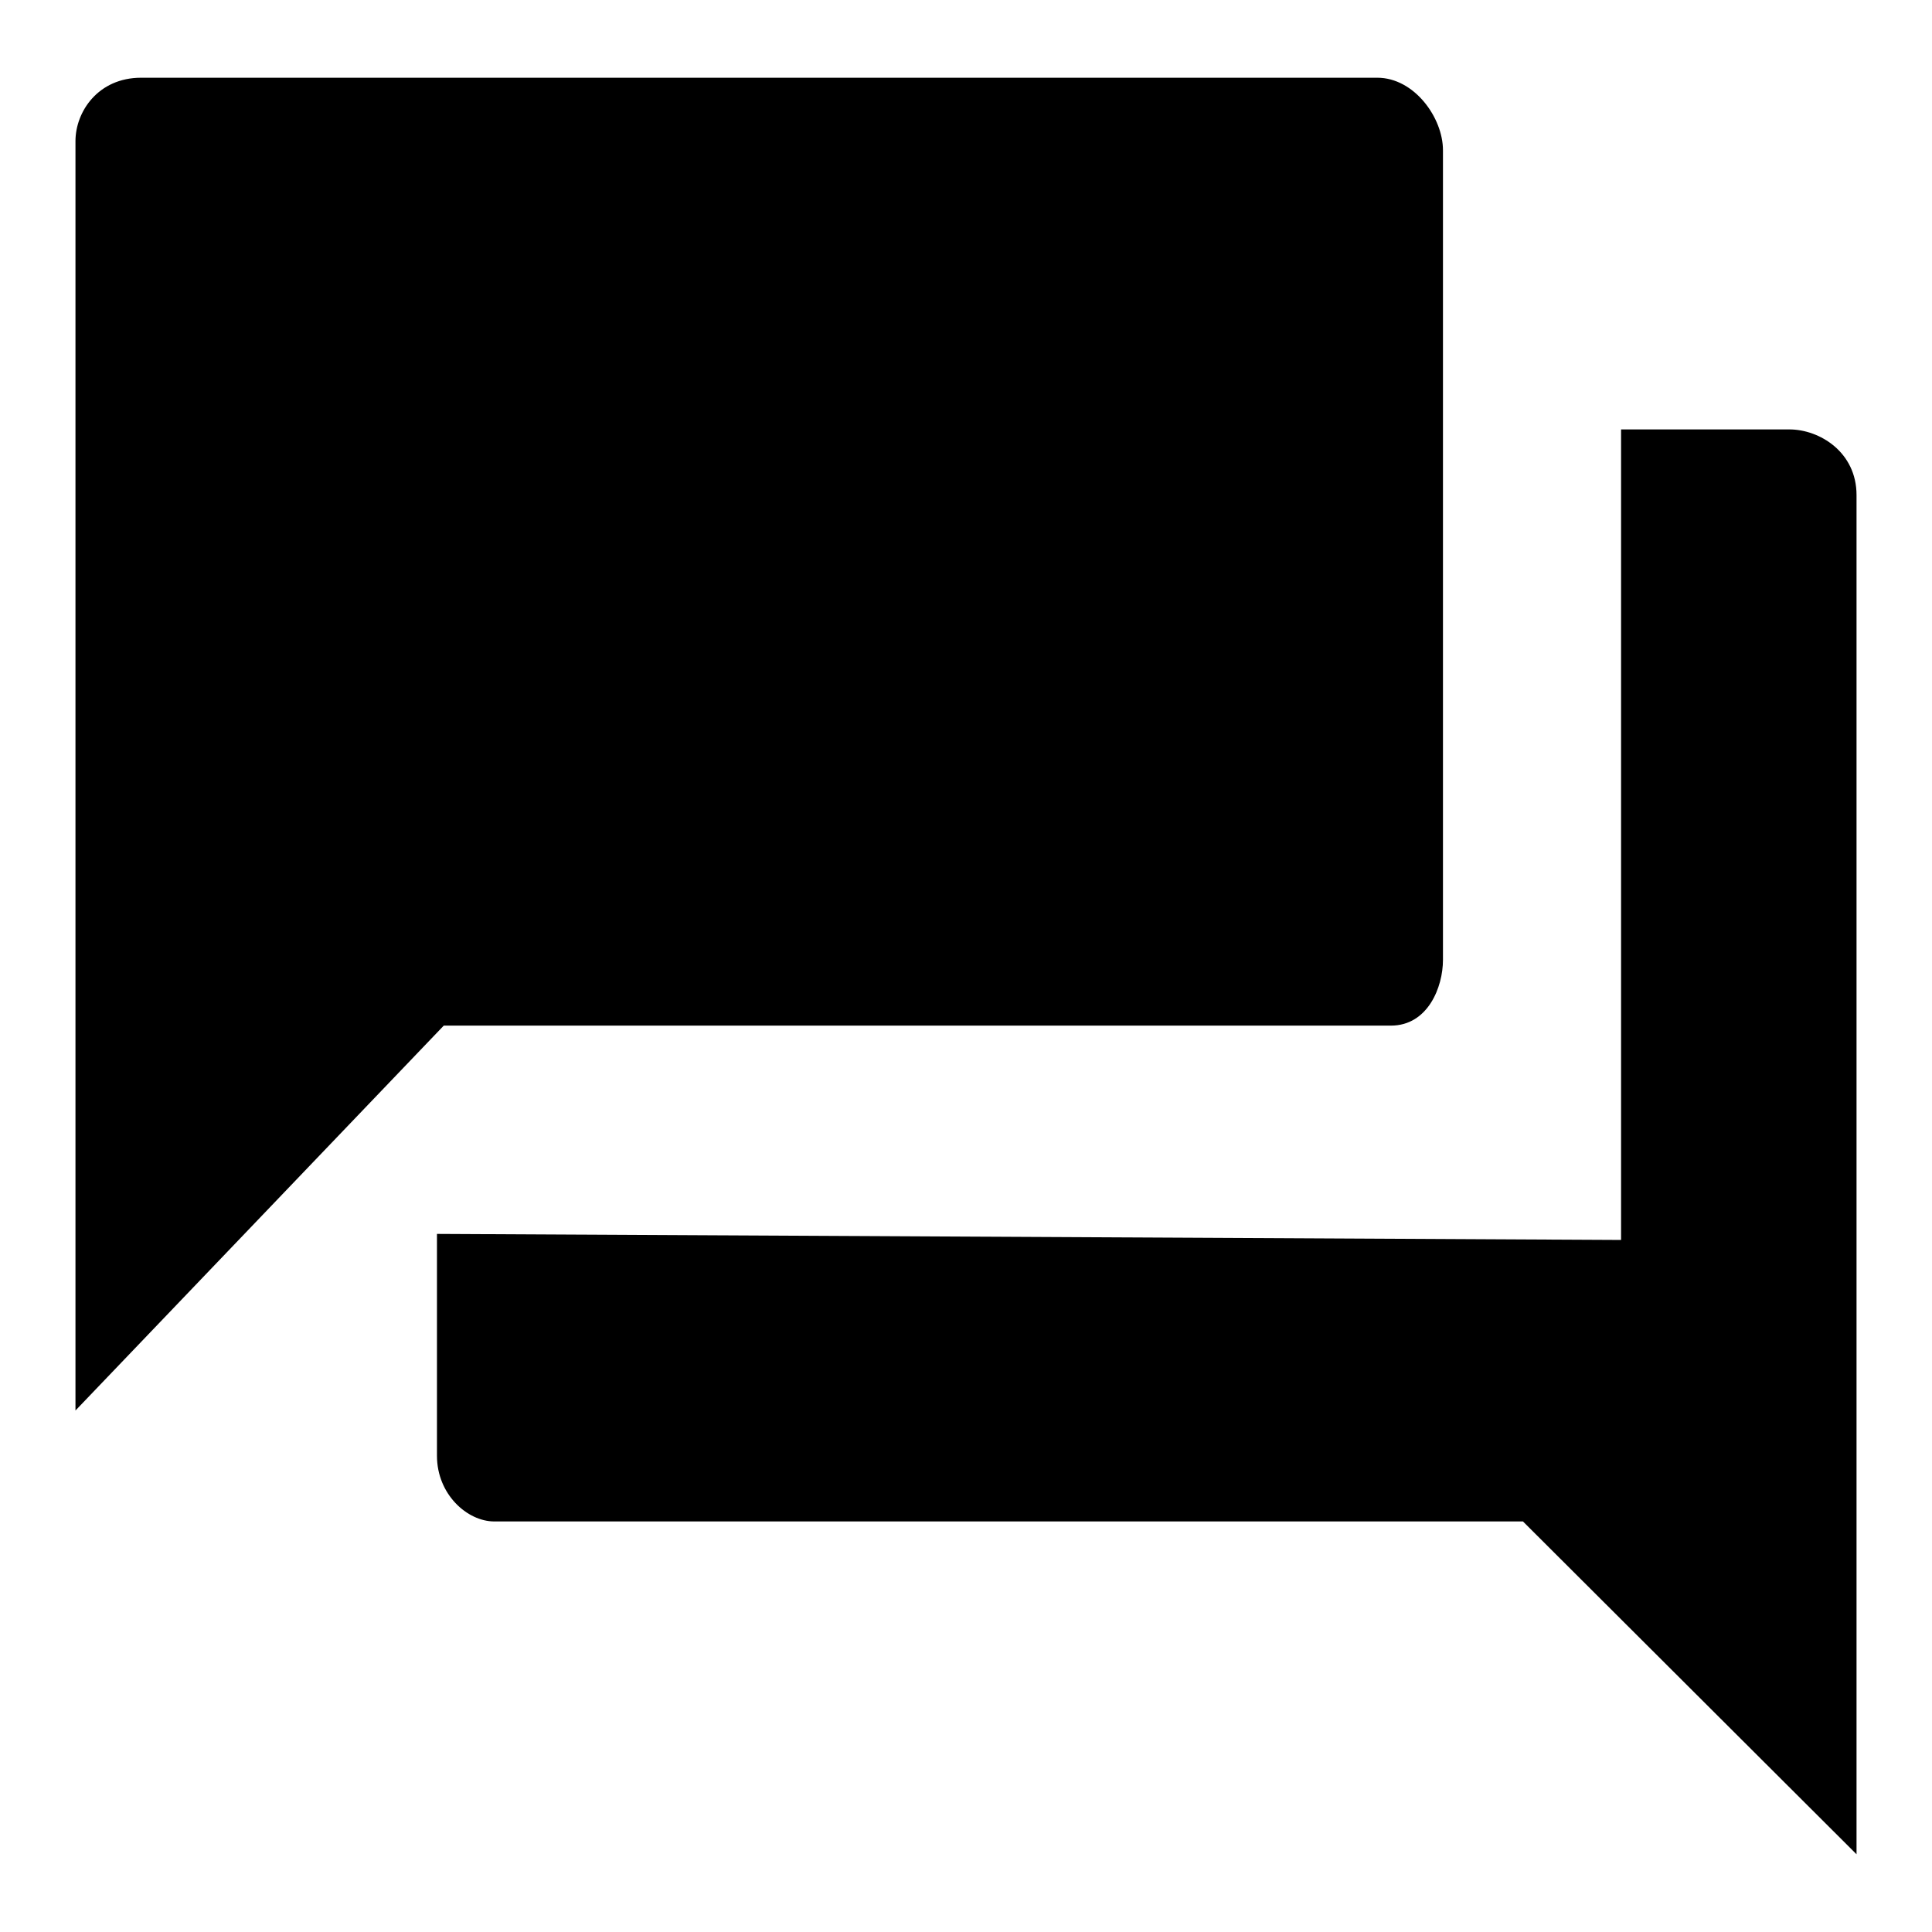
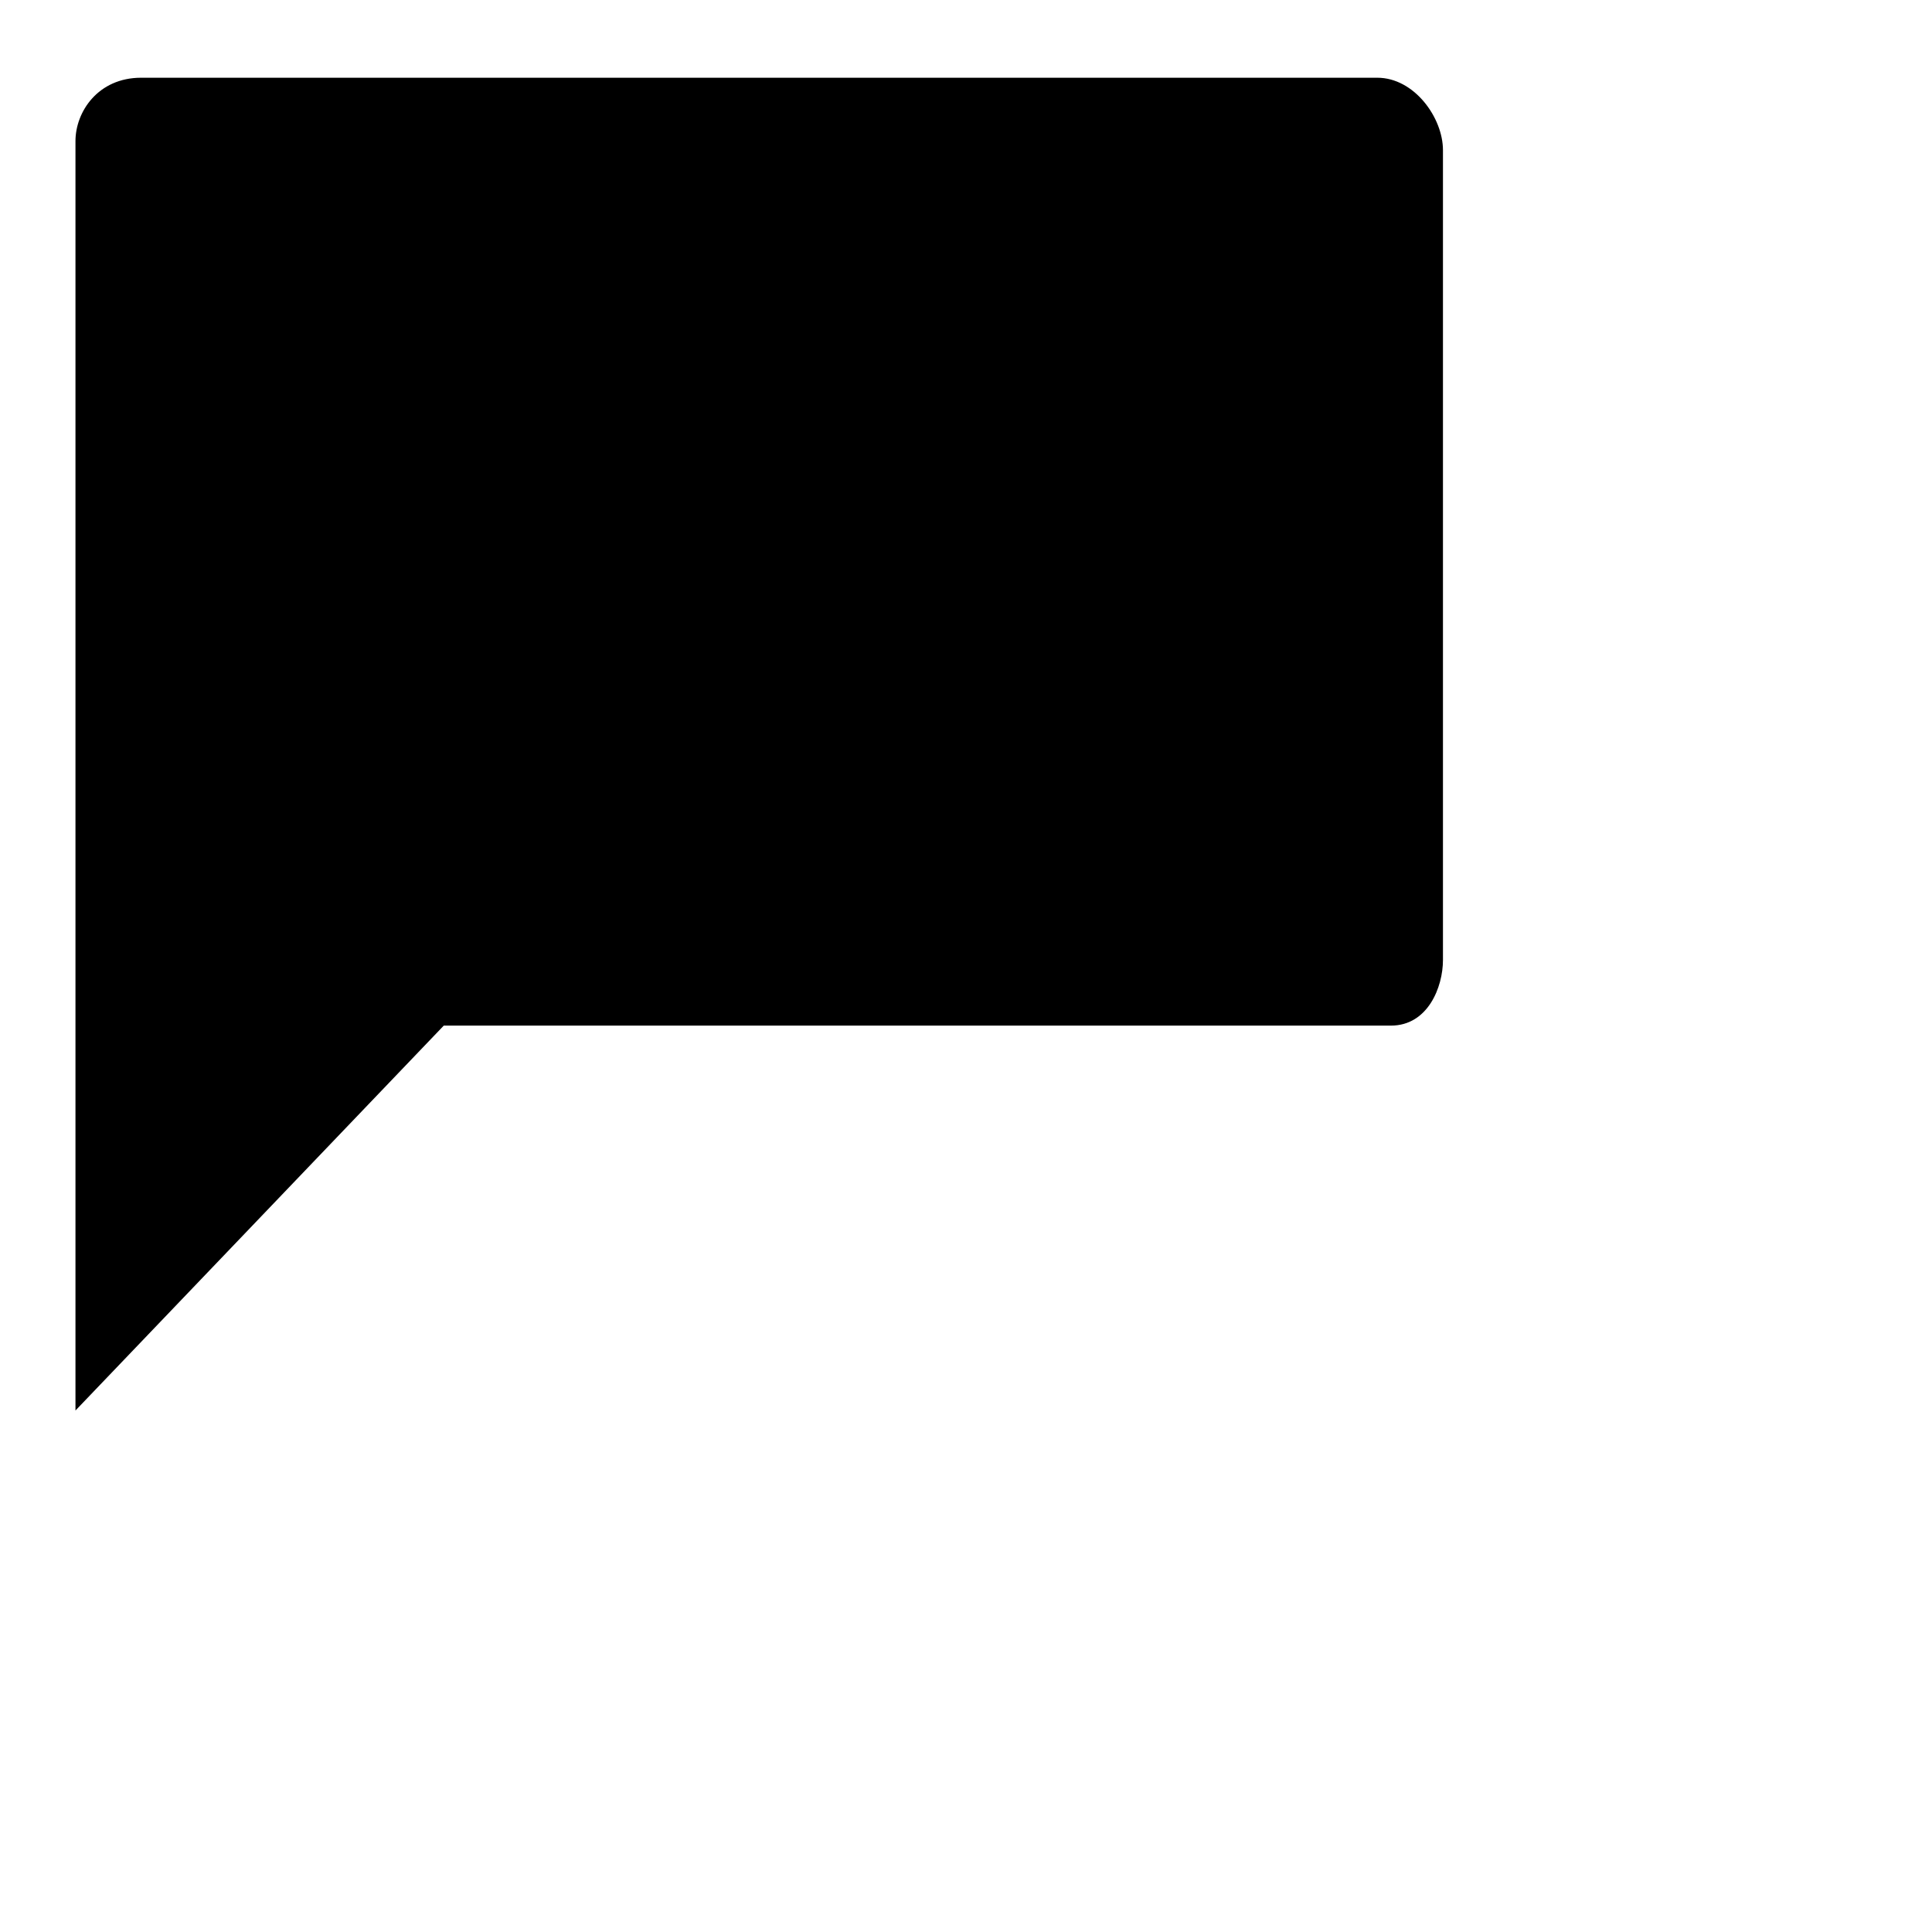
<svg xmlns="http://www.w3.org/2000/svg" version="1.1" x="0px" y="0px" viewBox="0 0 256 256" enable-background="new 0 0 256 256" xml:space="preserve">
  <g>
    <g>
      <path fill="#000000" d="M10,186.9c0,0,0-164.2,0-168.2c0-3.9,3-8.4,8.7-8.4c5.6,0,158.9,0,163.8,0c4.9,0,8.7,5.3,8.7,9.6s0,103.7,0,107.3c0,3.6-2,8.7-6.9,8.7s-125.5,0-125.5,0L10,186.9z" />
-       <path fill="#000000" d="M57.9,163.5c0,0,0,24.3,0,29.4c0,5.1,4,8.7,7.6,8.7c3.7,0,136.3,0,136.3,0l44.2,44.1c0,0,0-174.4,0-180.1c0-5.7-4.9-8.7-8.9-8.7s-22.3,0-22.3,0v107.4L57.9,163.5z" />
    </g>
  </g>
</svg>